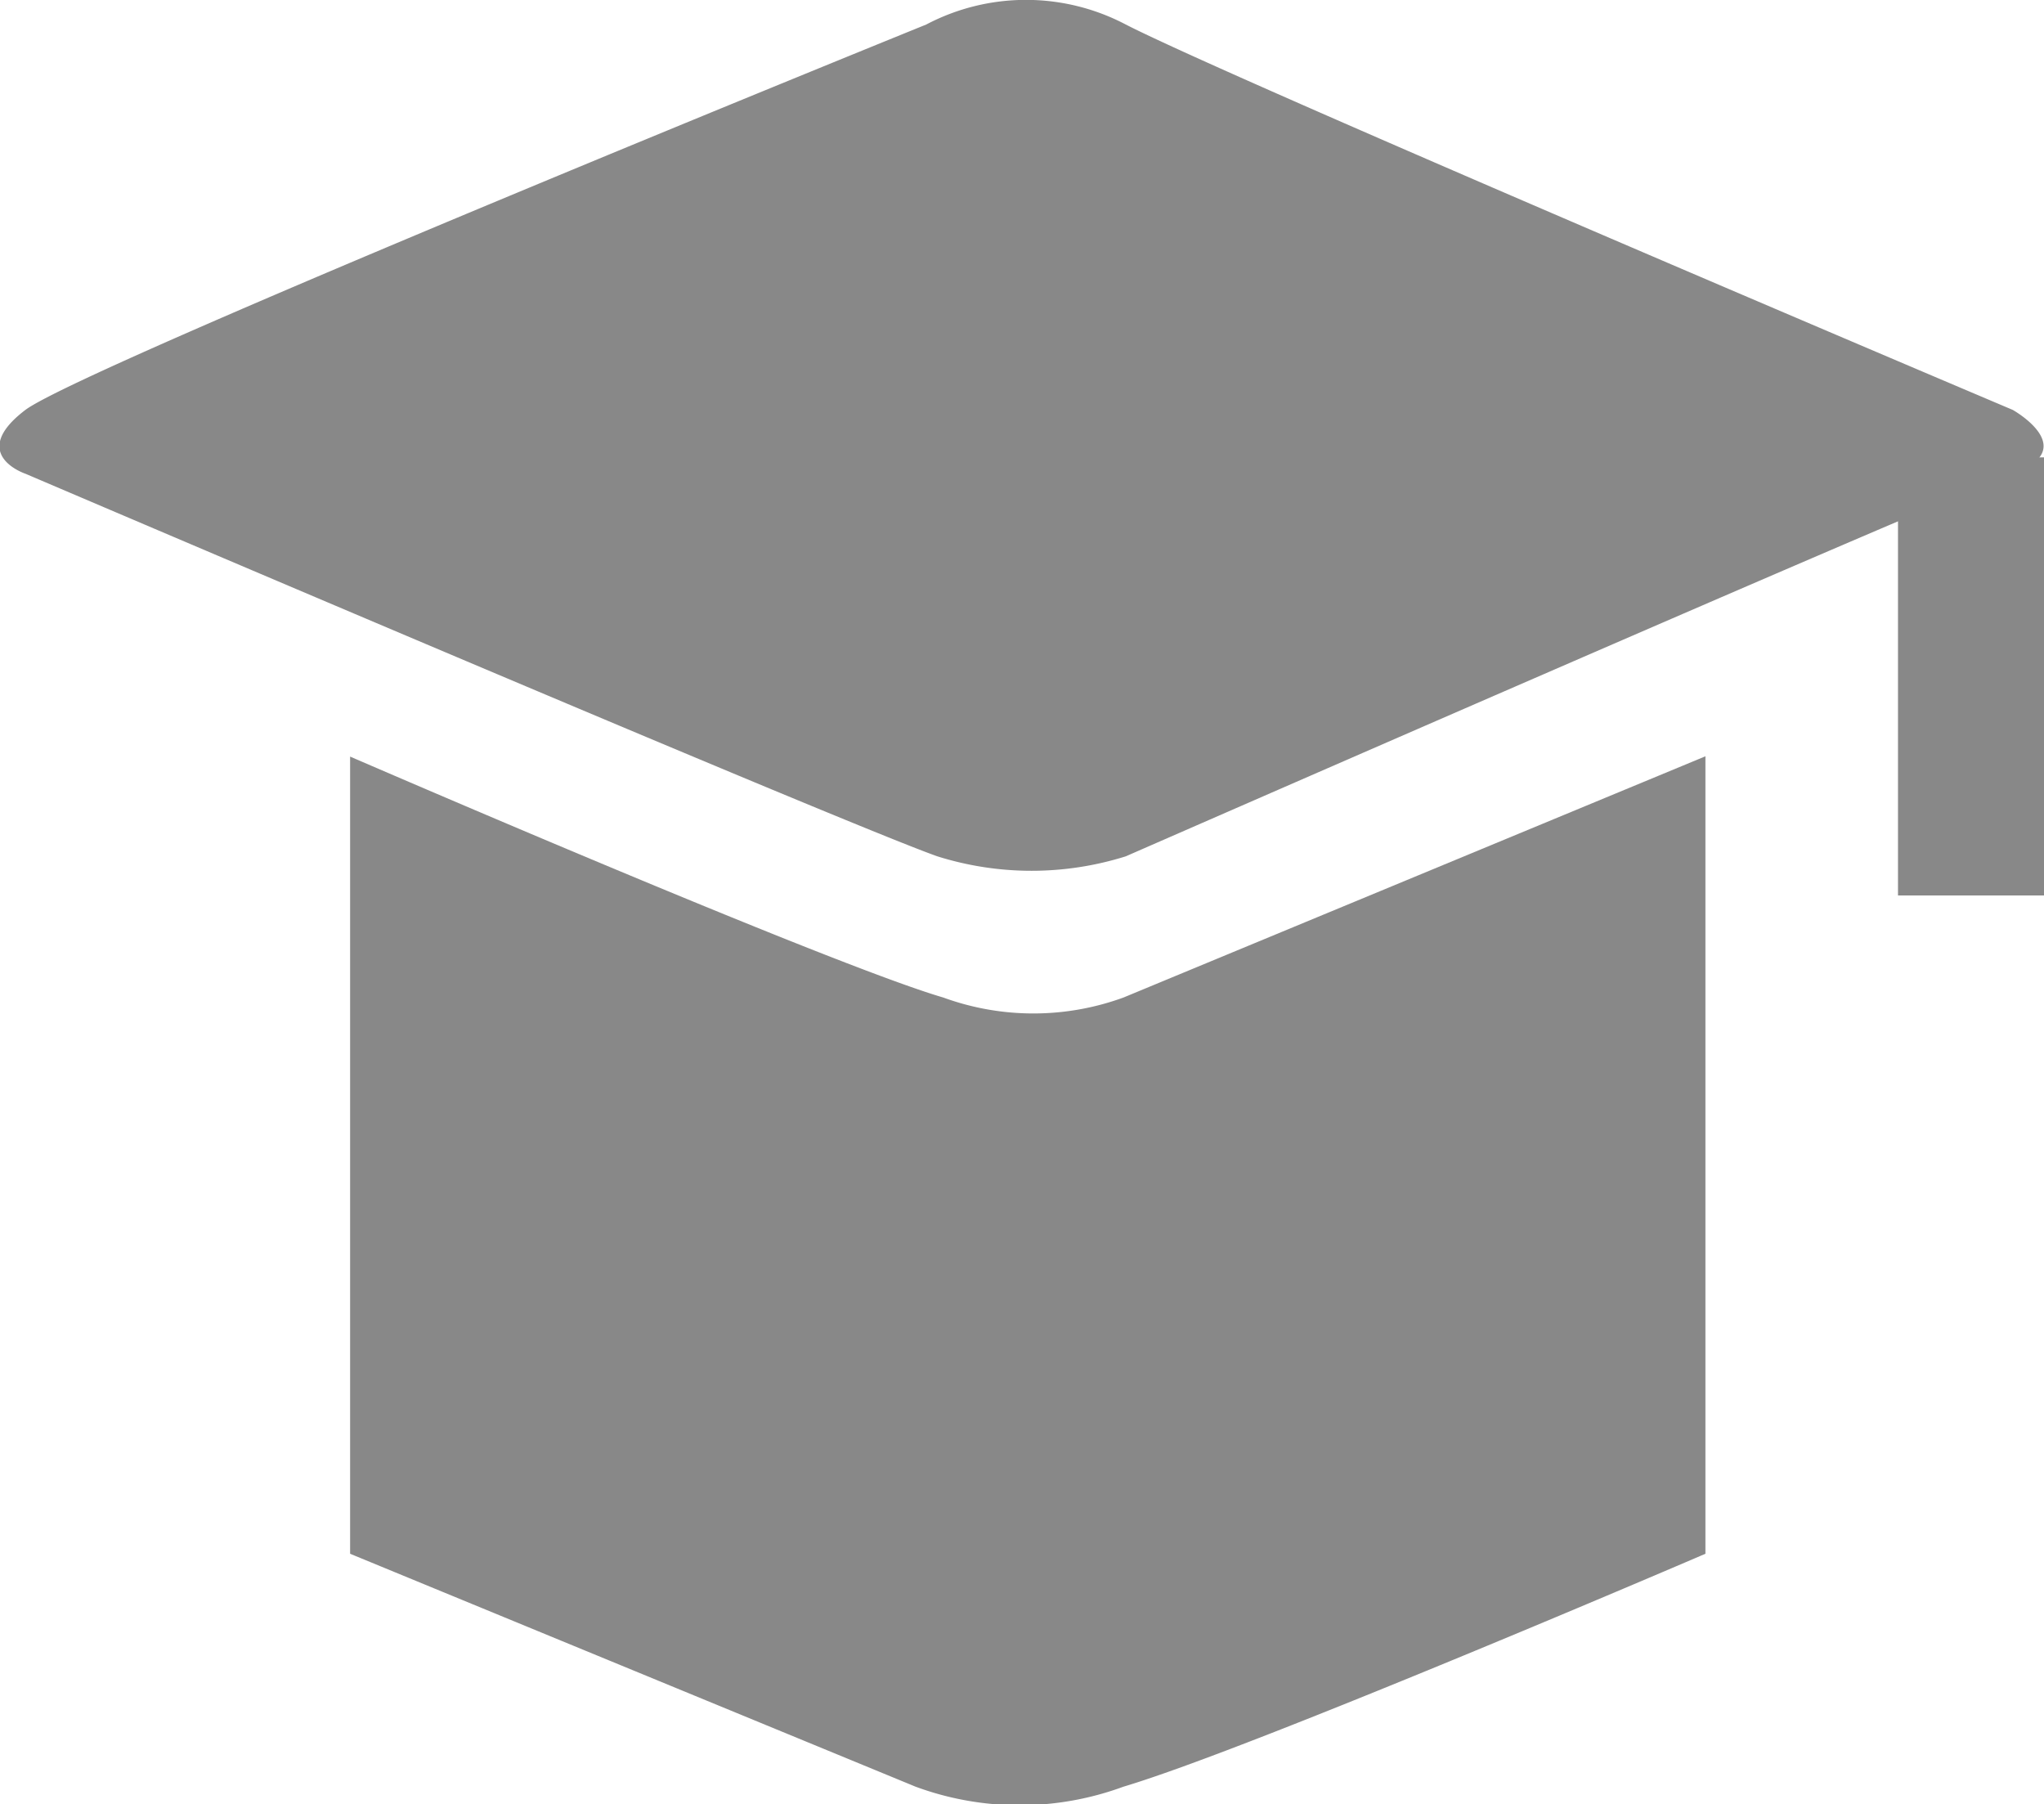
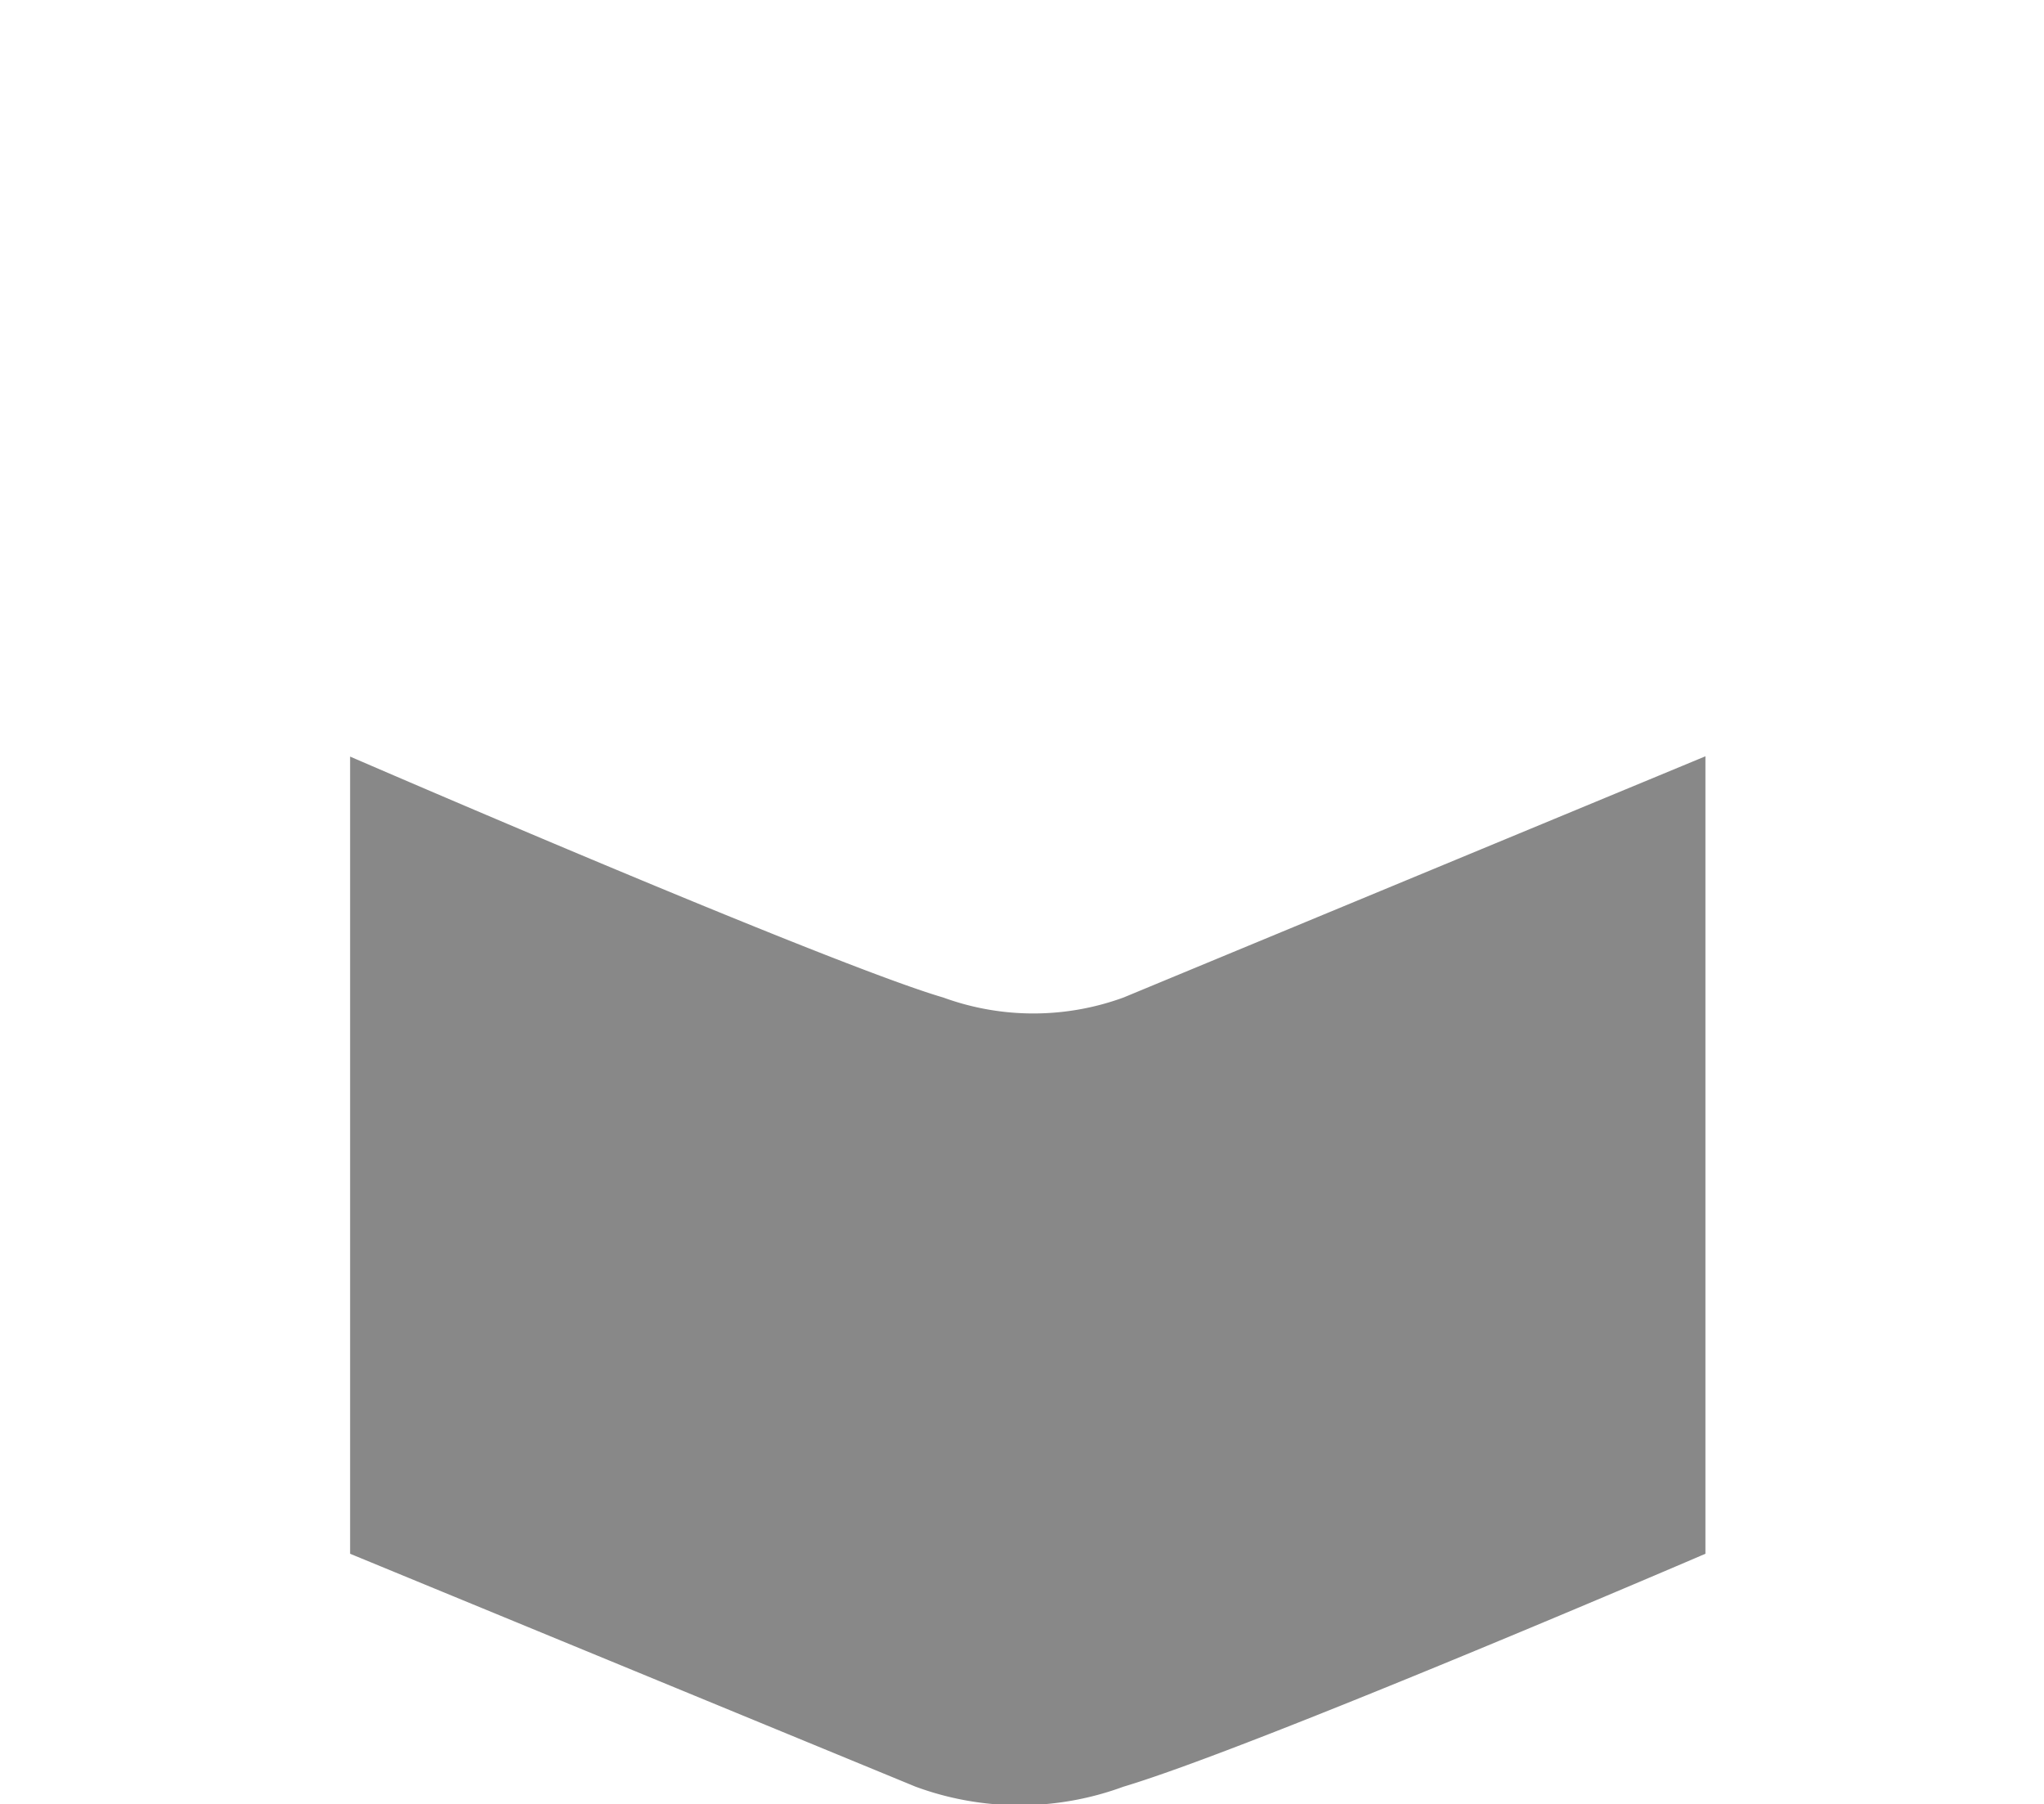
<svg xmlns="http://www.w3.org/2000/svg" width="14" height="12.354" viewBox="0 0 14 12.354">
  <defs>
    <style>
      .cls-1 {
        fill: #888;
      }
    </style>
  </defs>
  <g id="组_173" data-name="组 173" transform="translate(-414 -688.868)">
    <path id="路径_32" data-name="路径 32" class="cls-1" d="M6391,704.141V709.6l3.873,1.595a2.059,2.059,0,0,0,1.424,0c.893-.266,3.986-1.595,3.986-1.595v-5.461l-3.986,1.652a1.8,1.8,0,0,1-1.234,0C6394.285,705.564,6391,704.141,6391,704.141Z" transform="translate(-5974.602 -10.092)" />
-     <path id="路径_33" data-name="路径 33" class="cls-1" d="M6389.2,702.684c.4-.3,6.17-2.639,6.17-2.639a1.468,1.468,0,0,1,1.367,0c.74.38,6.075,2.639,6.075,2.639s.475.266,0,.437-6.075,2.62-6.075,2.62a2.152,2.152,0,0,1-1.291,0c-.646-.228-6.246-2.62-6.246-2.62S6388.8,702.988,6389.2,702.684Z" transform="translate(-5975.026 -11.009)" />
-     <rect id="矩形_109" data-name="矩形 109" class="cls-1" width="1" height="3" transform="translate(427 692)" />
  </g>
</svg>